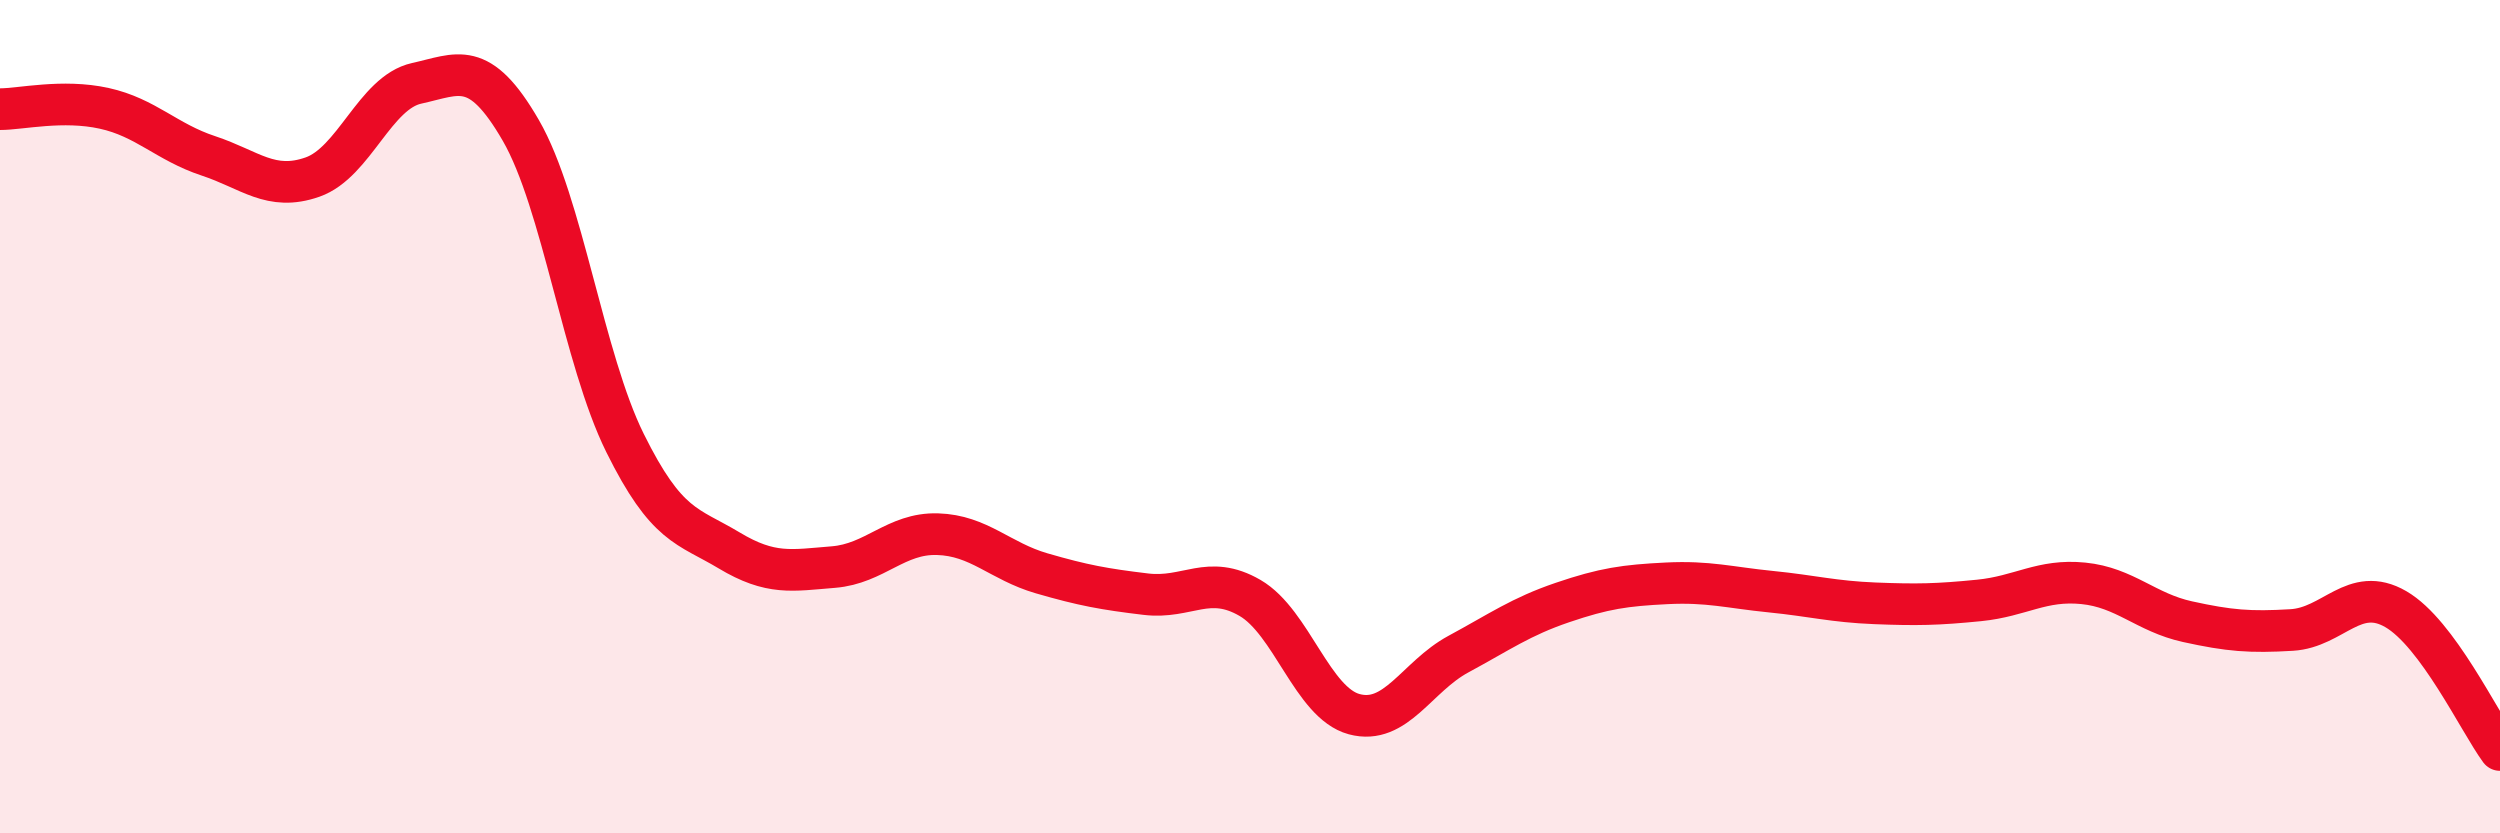
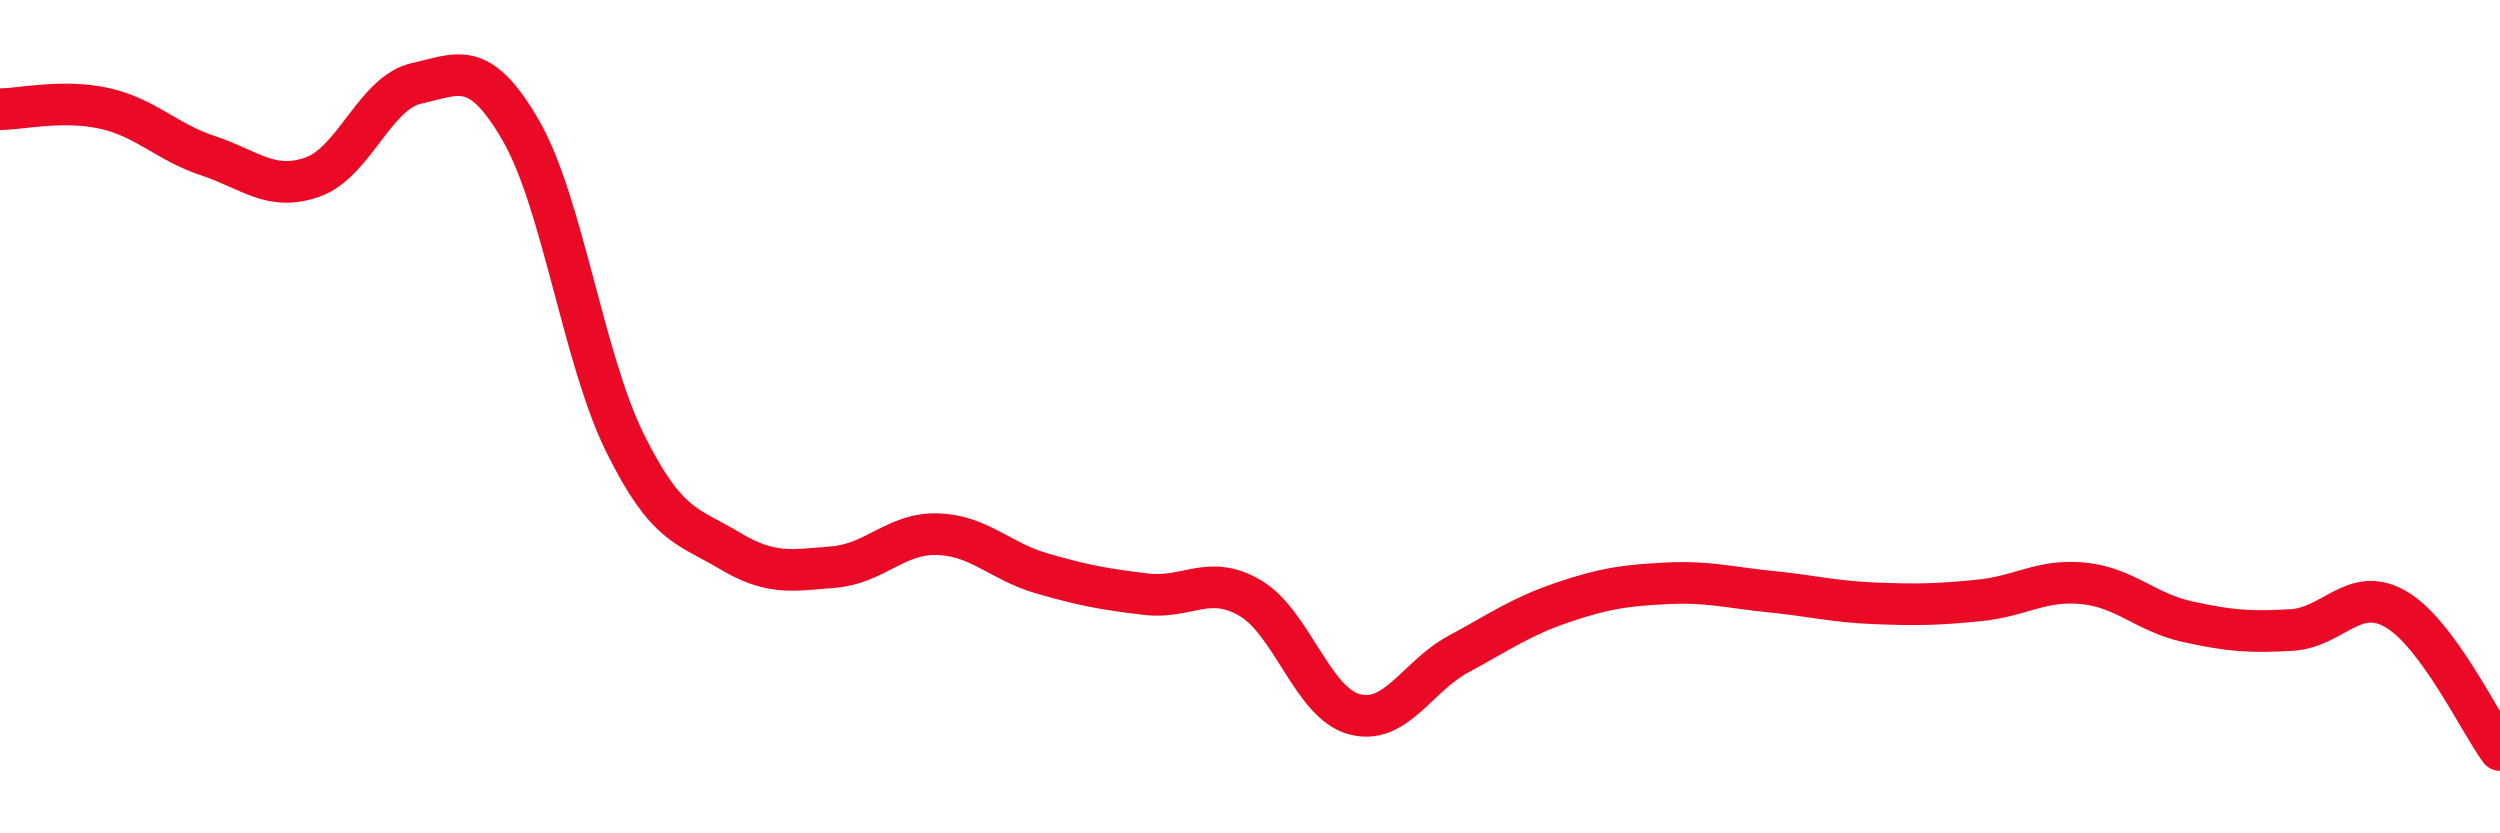
<svg xmlns="http://www.w3.org/2000/svg" width="60" height="20" viewBox="0 0 60 20">
-   <path d="M 0,2.62 C 0.5,2.62 1.5,2.38 2.5,2.6 C 3.5,2.82 4,3.41 5,3.74 C 6,4.07 6.5,4.6 7.5,4.25 C 8.5,3.9 9,2.22 10,2 C 11,1.78 11.5,1.4 12.5,3.13 C 13.5,4.86 14,8.61 15,10.63 C 16,12.65 16.5,12.61 17.5,13.21 C 18.5,13.81 19,13.69 20,13.61 C 21,13.53 21.5,12.79 22.5,12.82 C 23.5,12.85 24,13.47 25,13.76 C 26,14.05 26.5,14.14 27.5,14.26 C 28.5,14.38 29,13.77 30,14.35 C 31,14.93 31.5,16.87 32.5,17.14 C 33.5,17.41 34,16.24 35,15.7 C 36,15.16 36.5,14.8 37.5,14.46 C 38.5,14.12 39,14.05 40,14 C 41,13.95 41.5,14.1 42.5,14.2 C 43.5,14.3 44,14.44 45,14.48 C 46,14.52 46.5,14.51 47.5,14.41 C 48.5,14.31 49,13.9 50,14 C 51,14.1 51.5,14.7 52.5,14.92 C 53.5,15.14 54,15.18 55,15.12 C 56,15.06 56.5,14.04 57.5,14.62 C 58.5,15.2 59.5,17.32 60,18L60 20L0 20Z" fill="#EB0A25" opacity="0.1" stroke-linecap="round" stroke-linejoin="round" />
  <path d="M 0,2.62 C 0.5,2.62 1.5,2.38 2.5,2.6 C 3.5,2.82 4,3.41 5,3.74 C 6,4.07 6.5,4.6 7.5,4.25 C 8.5,3.9 9,2.22 10,2 C 11,1.78 11.5,1.4 12.5,3.13 C 13.5,4.86 14,8.61 15,10.63 C 16,12.65 16.5,12.61 17.5,13.21 C 18.5,13.81 19,13.69 20,13.61 C 21,13.53 21.5,12.79 22.5,12.82 C 23.5,12.85 24,13.47 25,13.76 C 26,14.05 26.5,14.14 27.5,14.26 C 28.5,14.38 29,13.77 30,14.35 C 31,14.93 31.5,16.87 32.5,17.14 C 33.5,17.41 34,16.24 35,15.7 C 36,15.16 36.5,14.8 37.5,14.46 C 38.5,14.12 39,14.05 40,14 C 41,13.95 41.5,14.1 42.5,14.2 C 43.5,14.3 44,14.44 45,14.48 C 46,14.52 46.5,14.51 47.5,14.41 C 48.5,14.31 49,13.9 50,14 C 51,14.1 51.5,14.7 52.5,14.92 C 53.5,15.14 54,15.18 55,15.12 C 56,15.06 56.5,14.04 57.5,14.62 C 58.5,15.2 59.5,17.32 60,18" stroke="#EB0A25" stroke-width="1" fill="none" stroke-linecap="round" stroke-linejoin="round" />
</svg>